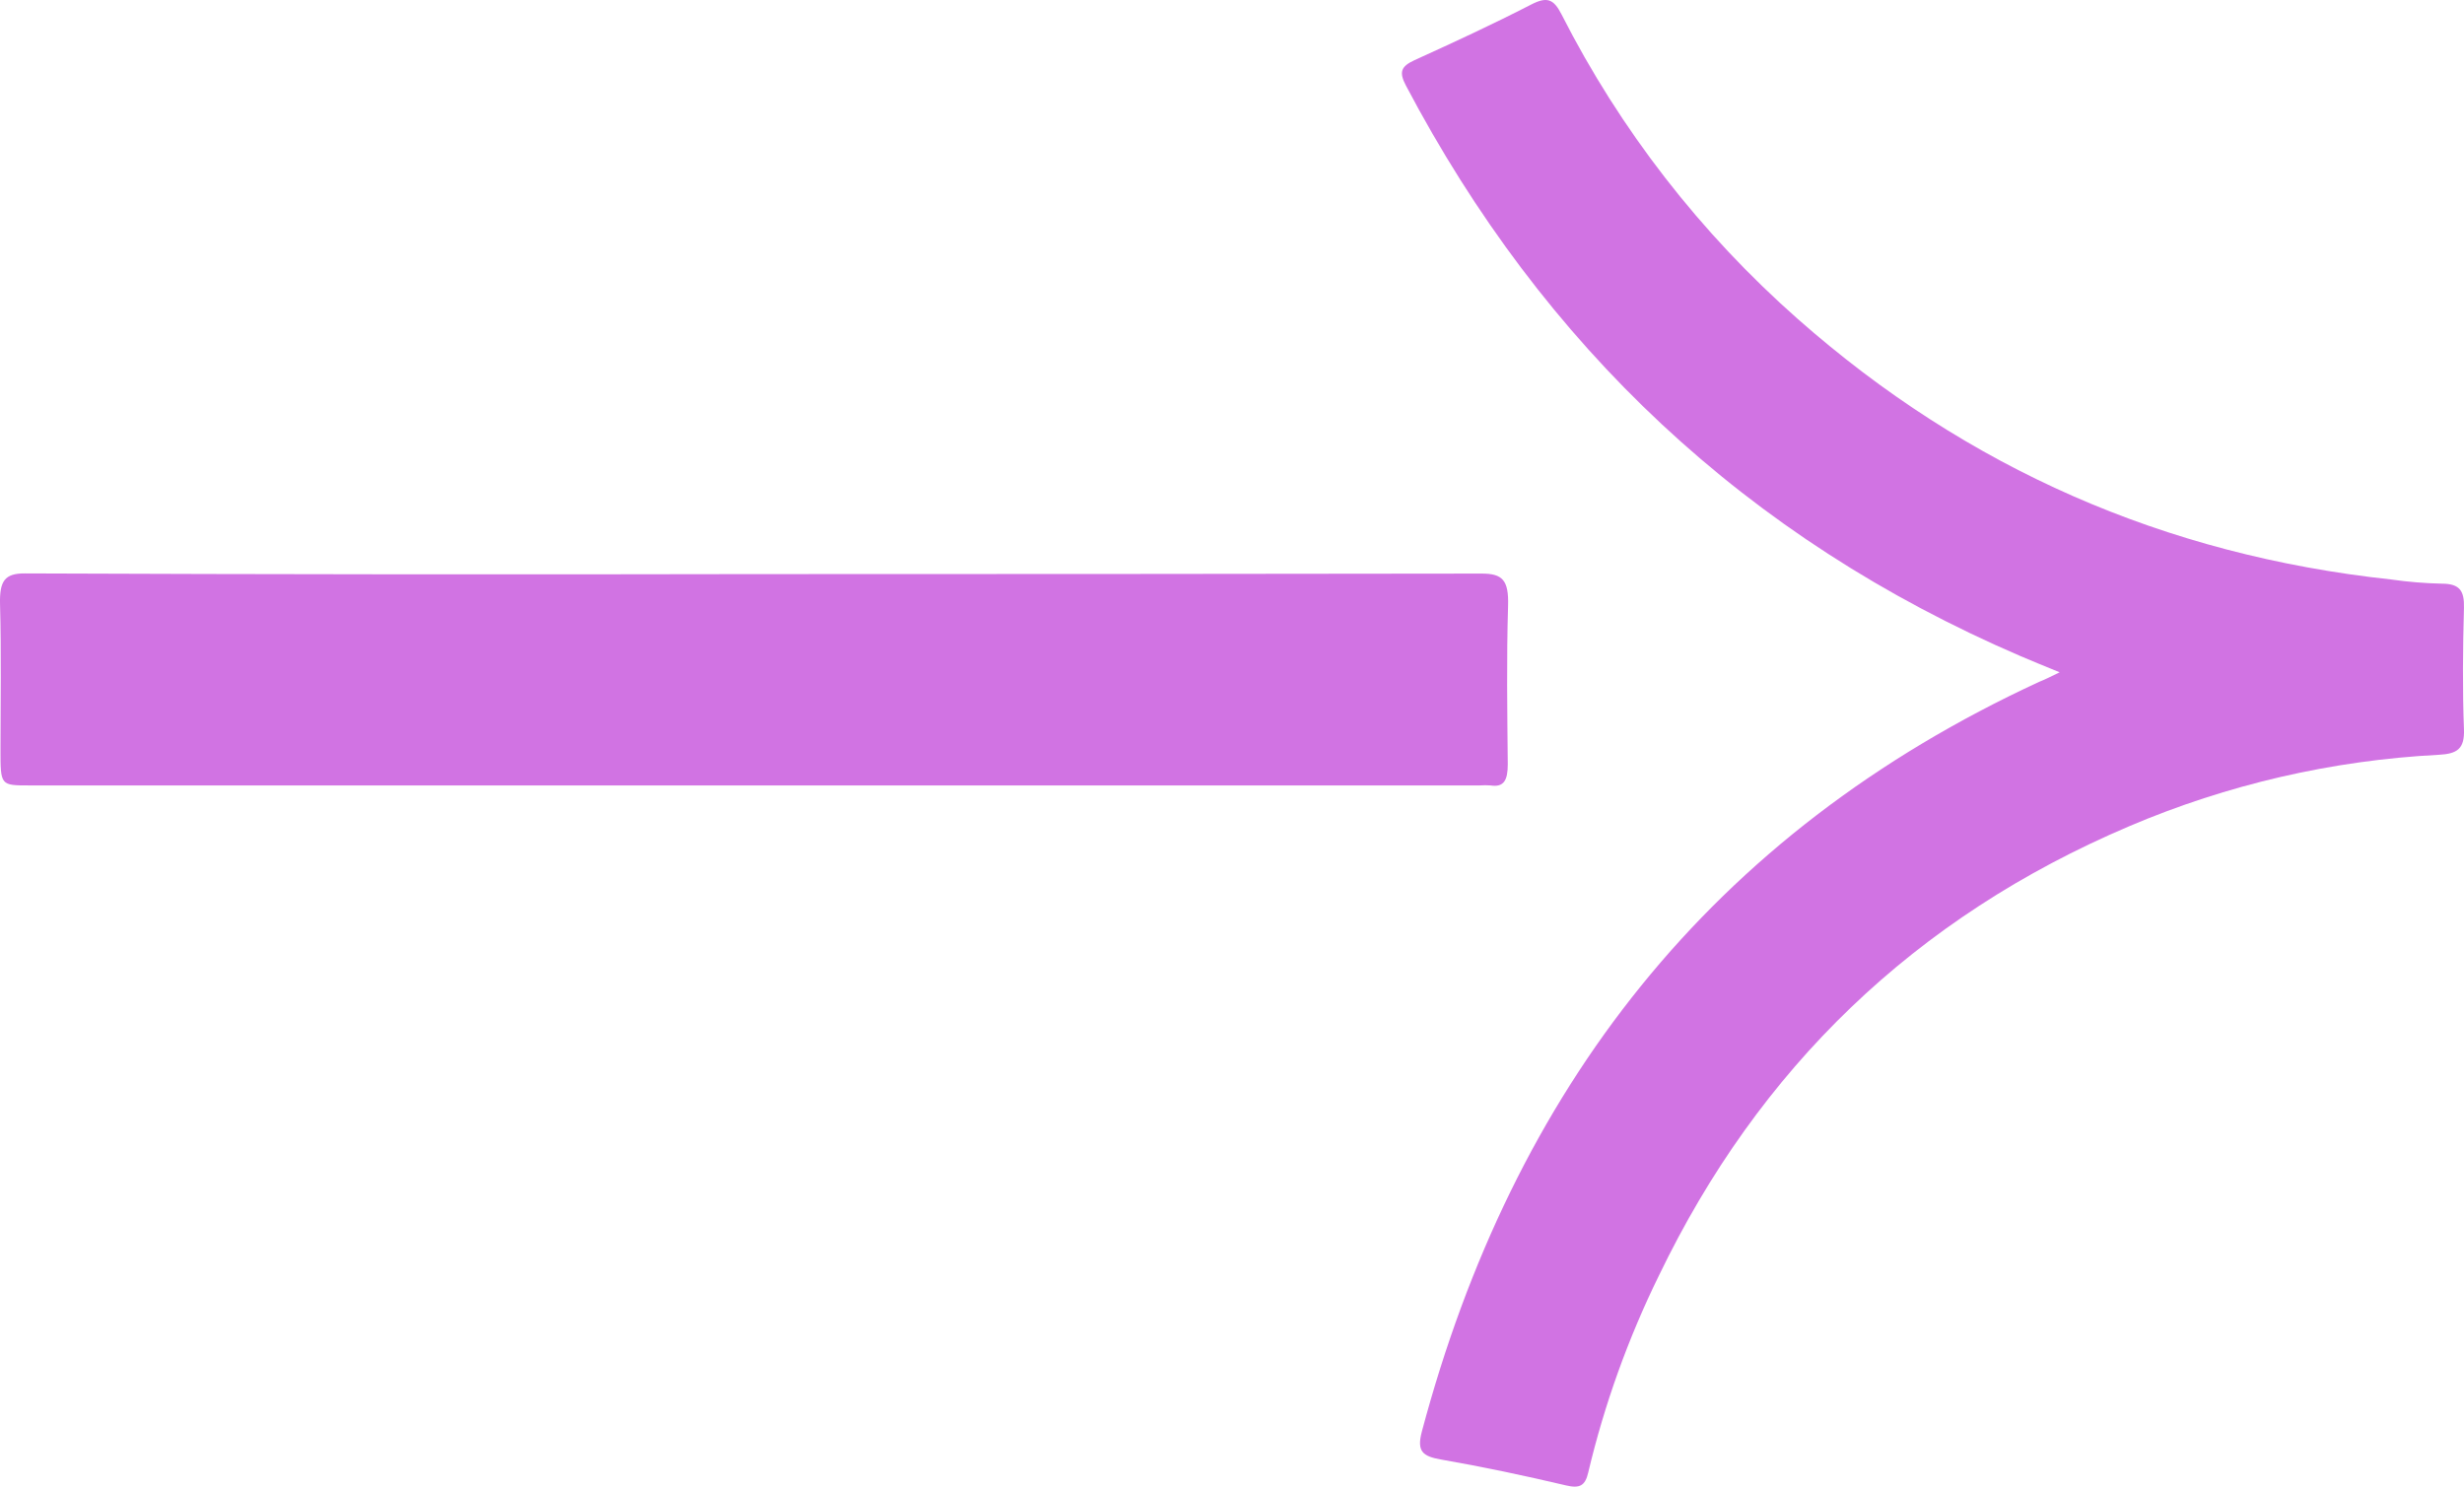
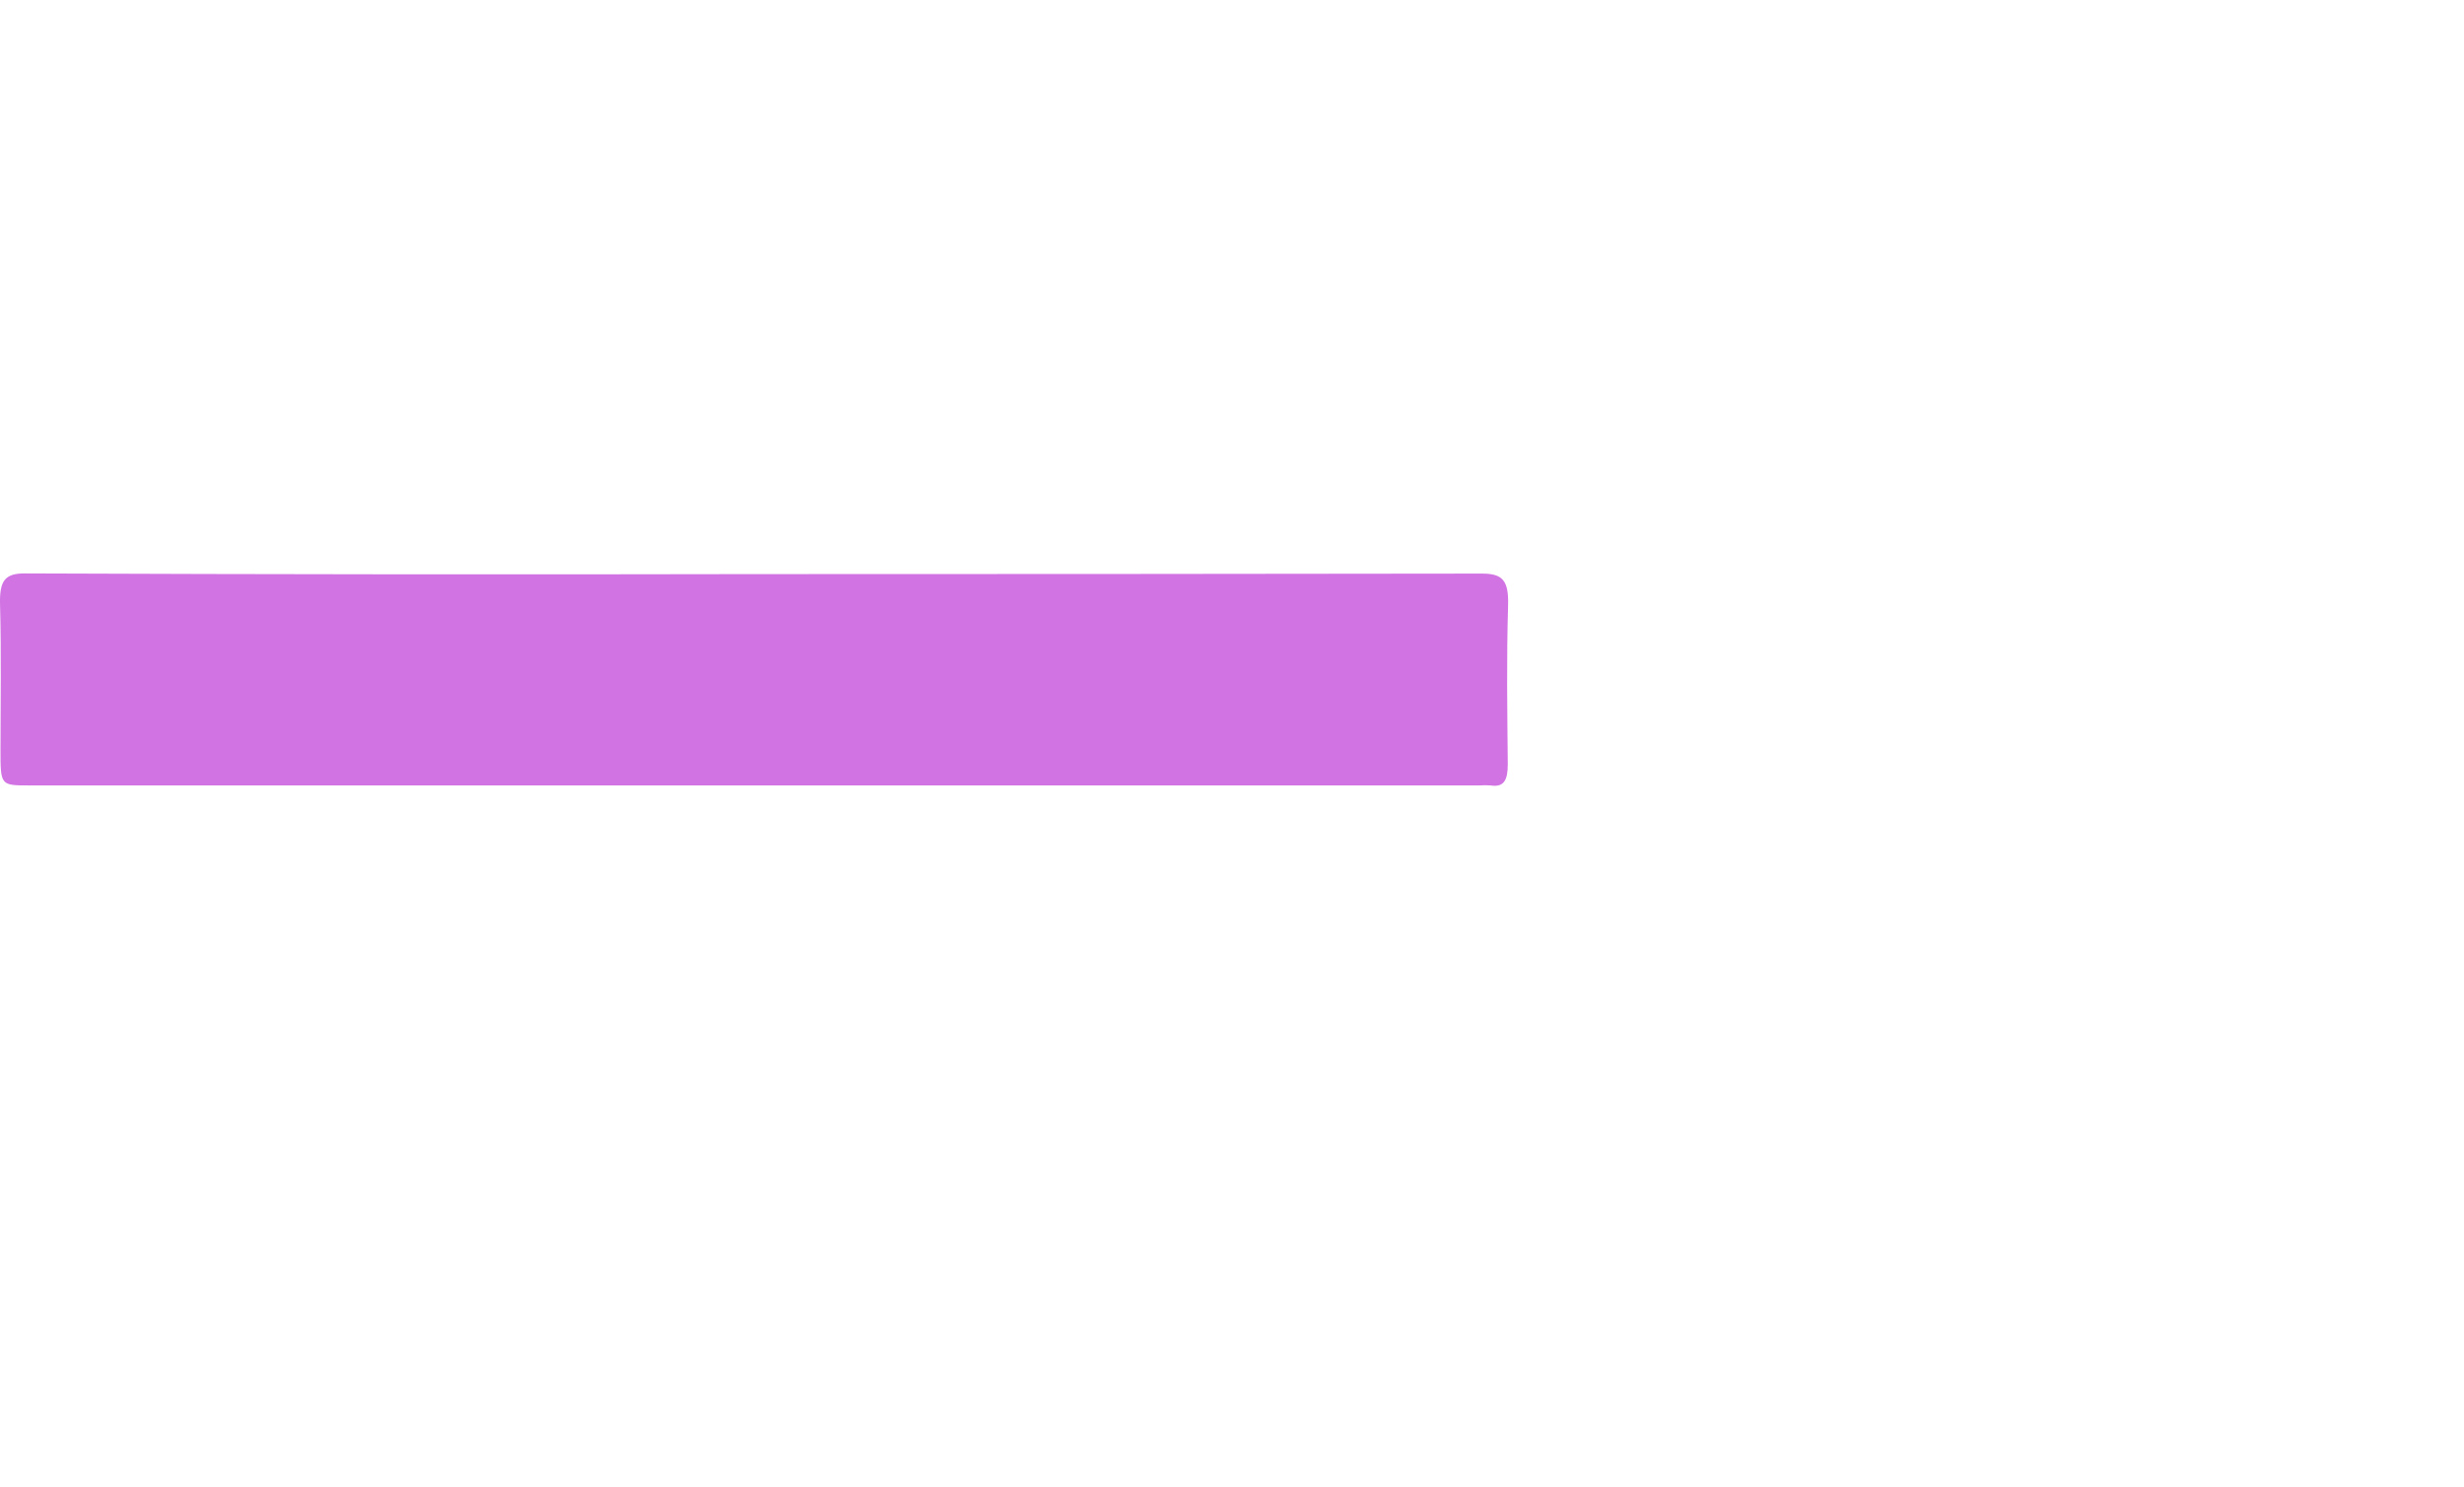
<svg xmlns="http://www.w3.org/2000/svg" width="116" height="70" viewBox="0 0 116 70" fill="none">
-   <path d="M96.964 31.656C96.216 31.347 95.669 31.13 95.128 30.896C82.207 25.341 72.648 16.294 66.184 4.022C65.857 3.399 65.951 3.128 66.587 2.835C68.437 1.995 70.285 1.14 72.091 0.211C72.835 -0.171 73.145 -0.046 73.515 0.68C76.273 6.107 80.049 10.974 84.642 15.025C92.604 22.05 101.91 26.137 112.563 27.285C113.357 27.399 114.157 27.465 114.96 27.483C115.817 27.483 116.018 27.841 115.998 28.618C115.947 30.524 115.925 32.433 115.998 34.337C116.034 35.265 115.678 35.496 114.809 35.541C109.789 35.8 104.856 36.939 100.243 38.903C90.139 43.197 82.8 50.304 78.098 60.063C76.646 63.025 75.529 66.135 74.77 69.338C74.627 69.96 74.368 70.095 73.728 69.943C71.779 69.484 69.819 69.067 67.846 68.725C66.969 68.572 66.689 68.341 66.939 67.402C71.222 51.33 80.513 39.255 96.009 32.101C96.244 32.01 96.48 31.891 96.964 31.656Z" fill="#D173E3" />
  <path d="M35.52 27.032C46.934 27.032 58.347 27.024 69.761 27.008C70.733 27.008 71.034 27.317 70.997 28.522C70.922 31.017 70.959 33.498 70.983 35.985C70.983 36.734 70.804 37.083 70.171 36.983C70.002 36.971 69.834 36.971 69.665 36.983H1.387C0.023 36.983 0.023 36.983 0.023 35.306C0.023 33.026 0.065 30.743 0.002 28.465C-0.028 27.352 0.222 26.995 1.174 27C12.624 27.045 24.073 27.056 35.52 27.032Z" fill="#D173E3" />
</svg>